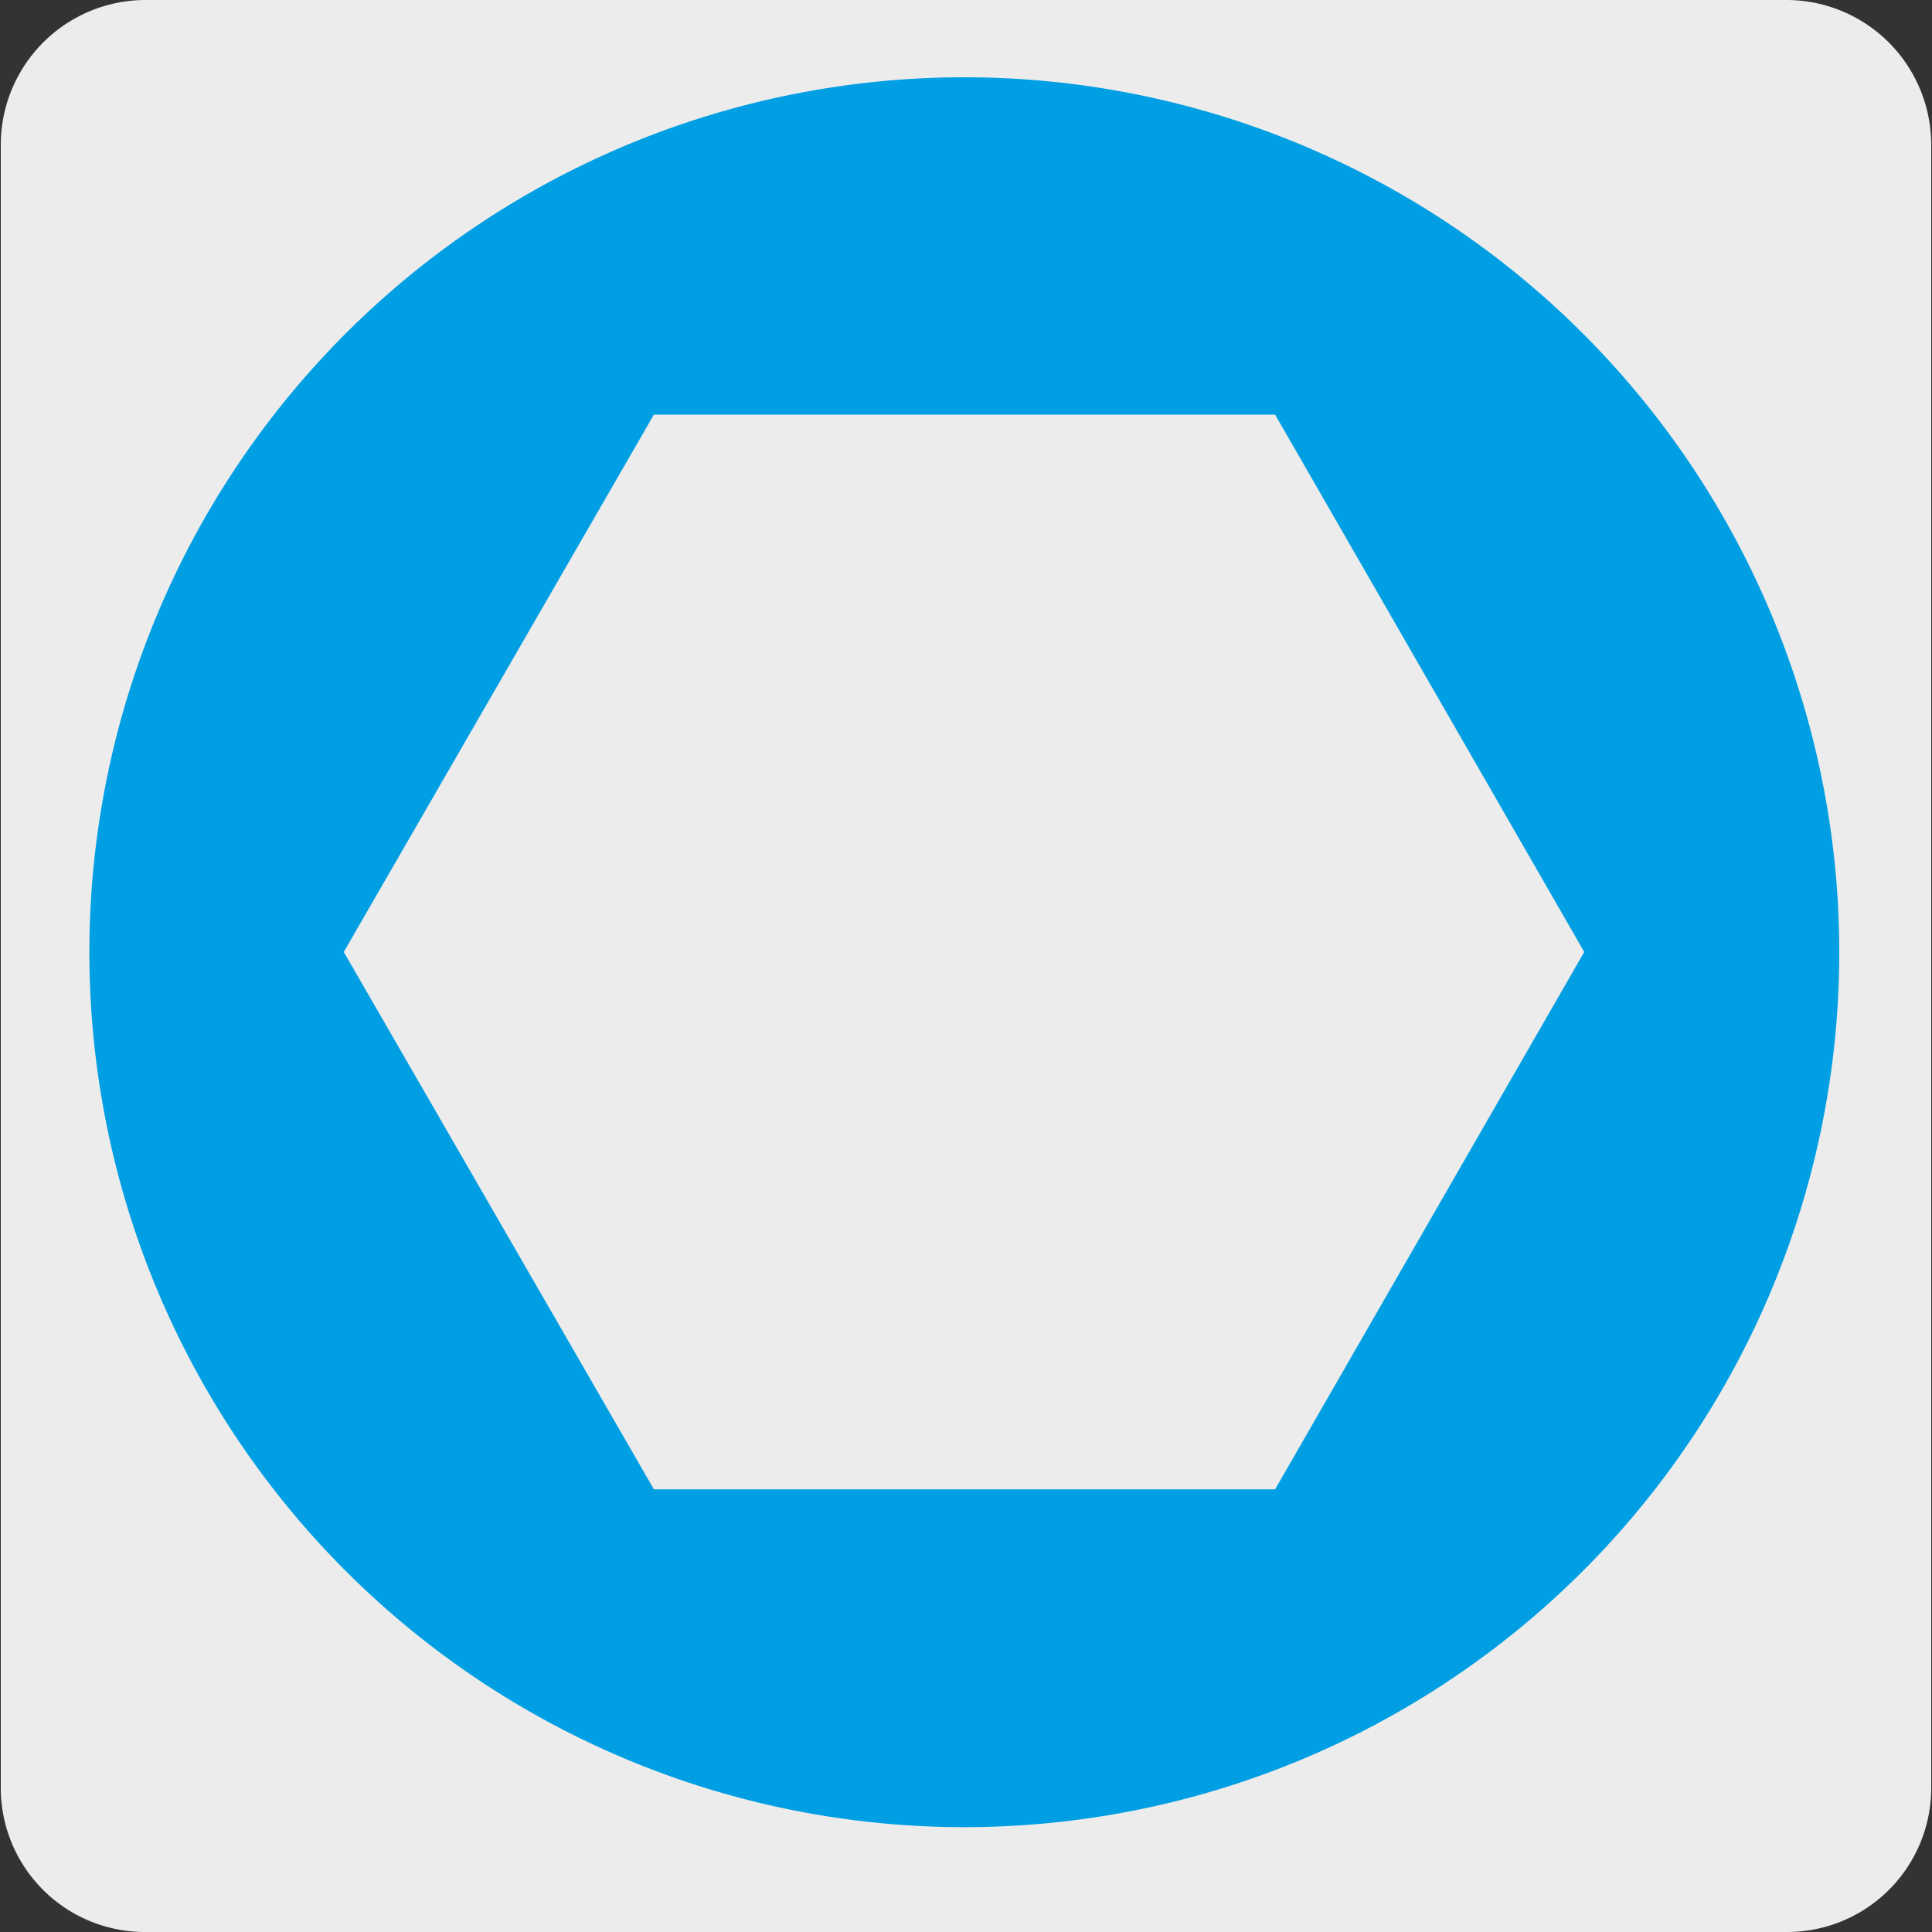
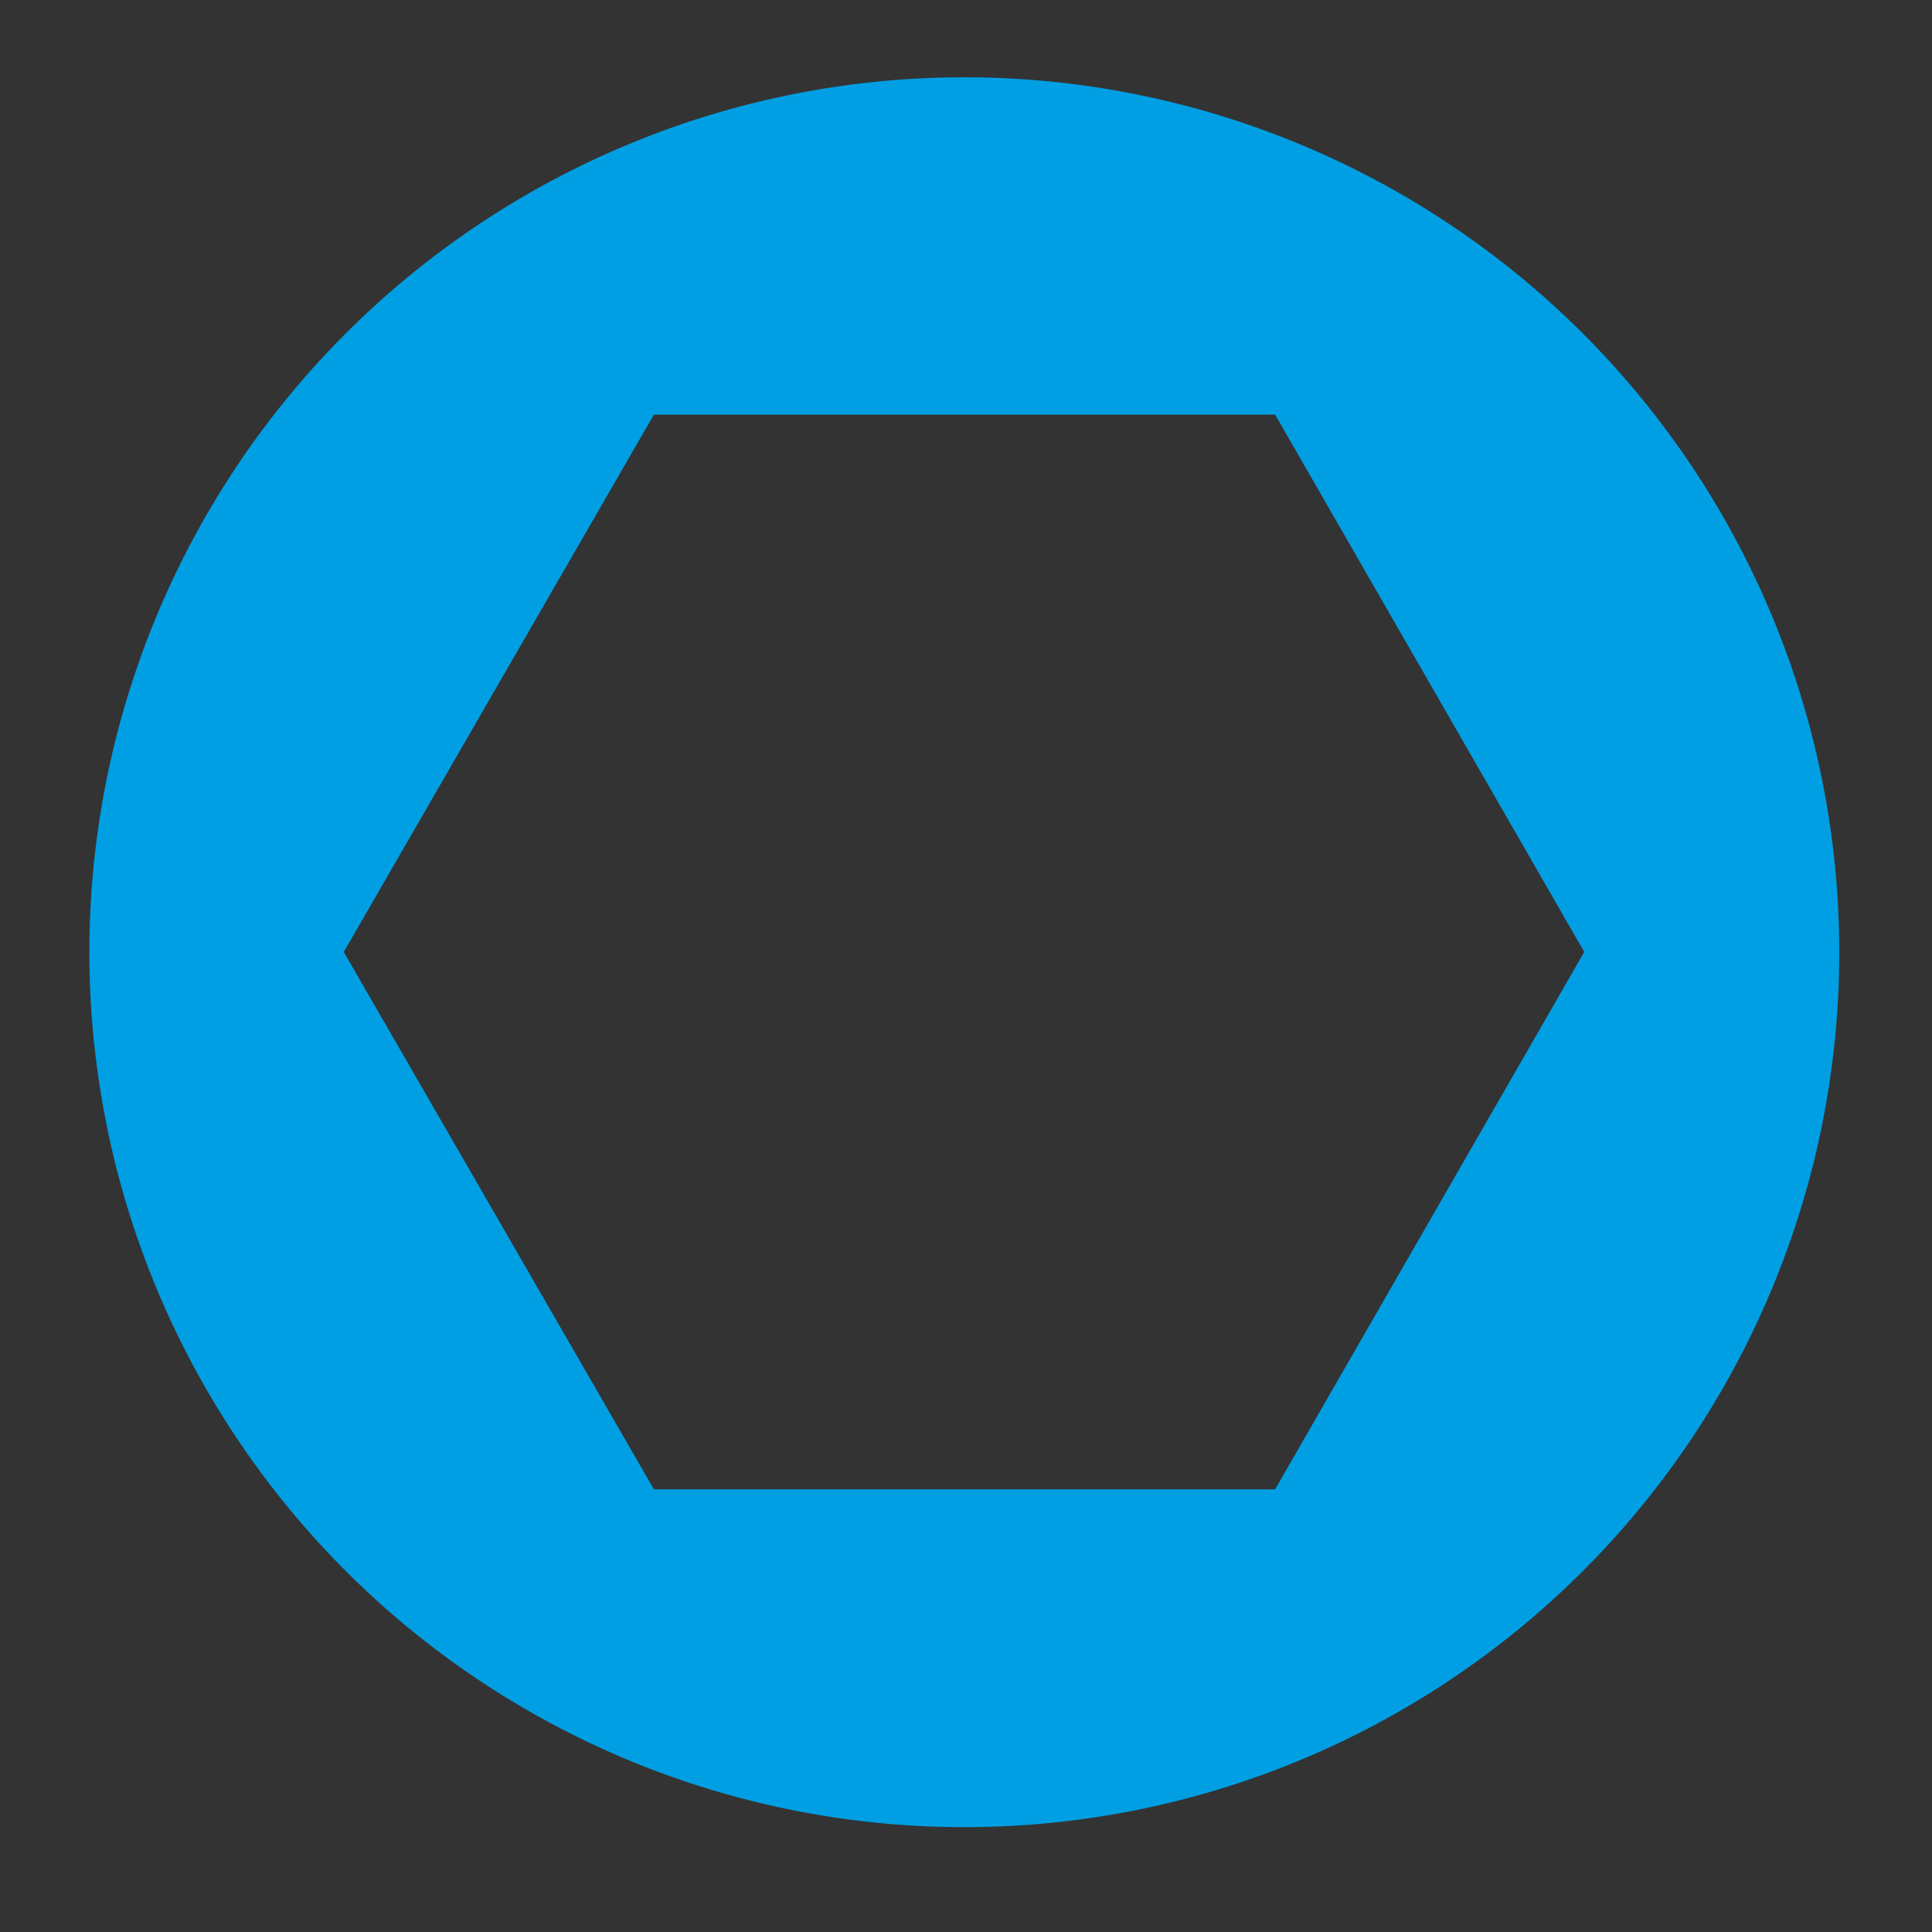
<svg xmlns="http://www.w3.org/2000/svg" viewBox="0 0 150 150">
  <rect x="0" y="0" width="150" height="150" fill="#333333" stroke="none" />
  <defs>
    <style>.cls-1{fill:#edecec;}.cls-2{fill:#009fe3;}</style>
  </defs>
  <title>11875-02</title>
  <g id="Capa_2" data-name="Capa 2">
-     <path class="cls-1" d="M11.31,0H138.65a11.25,11.25,0,0,1,11.29,11.22V138.79A11.19,11.19,0,0,1,138.75,150H11.25A11.19,11.19,0,0,1,.06,138.79h0V11.26A11.25,11.25,0,0,1,11.31,0Z" />
-   </g>
+     </g>
  <g id="Capa_3" data-name="Capa 3">
    <path class="cls-2" d="M99,115.63H50.77L26.69,73.91,50.77,32.19H99L123,73.91ZM74.87,6A67.93,67.93,0,1,0,142.8,73.92,67.94,67.94,0,0,0,74.87,6" />
  </g>
</svg>